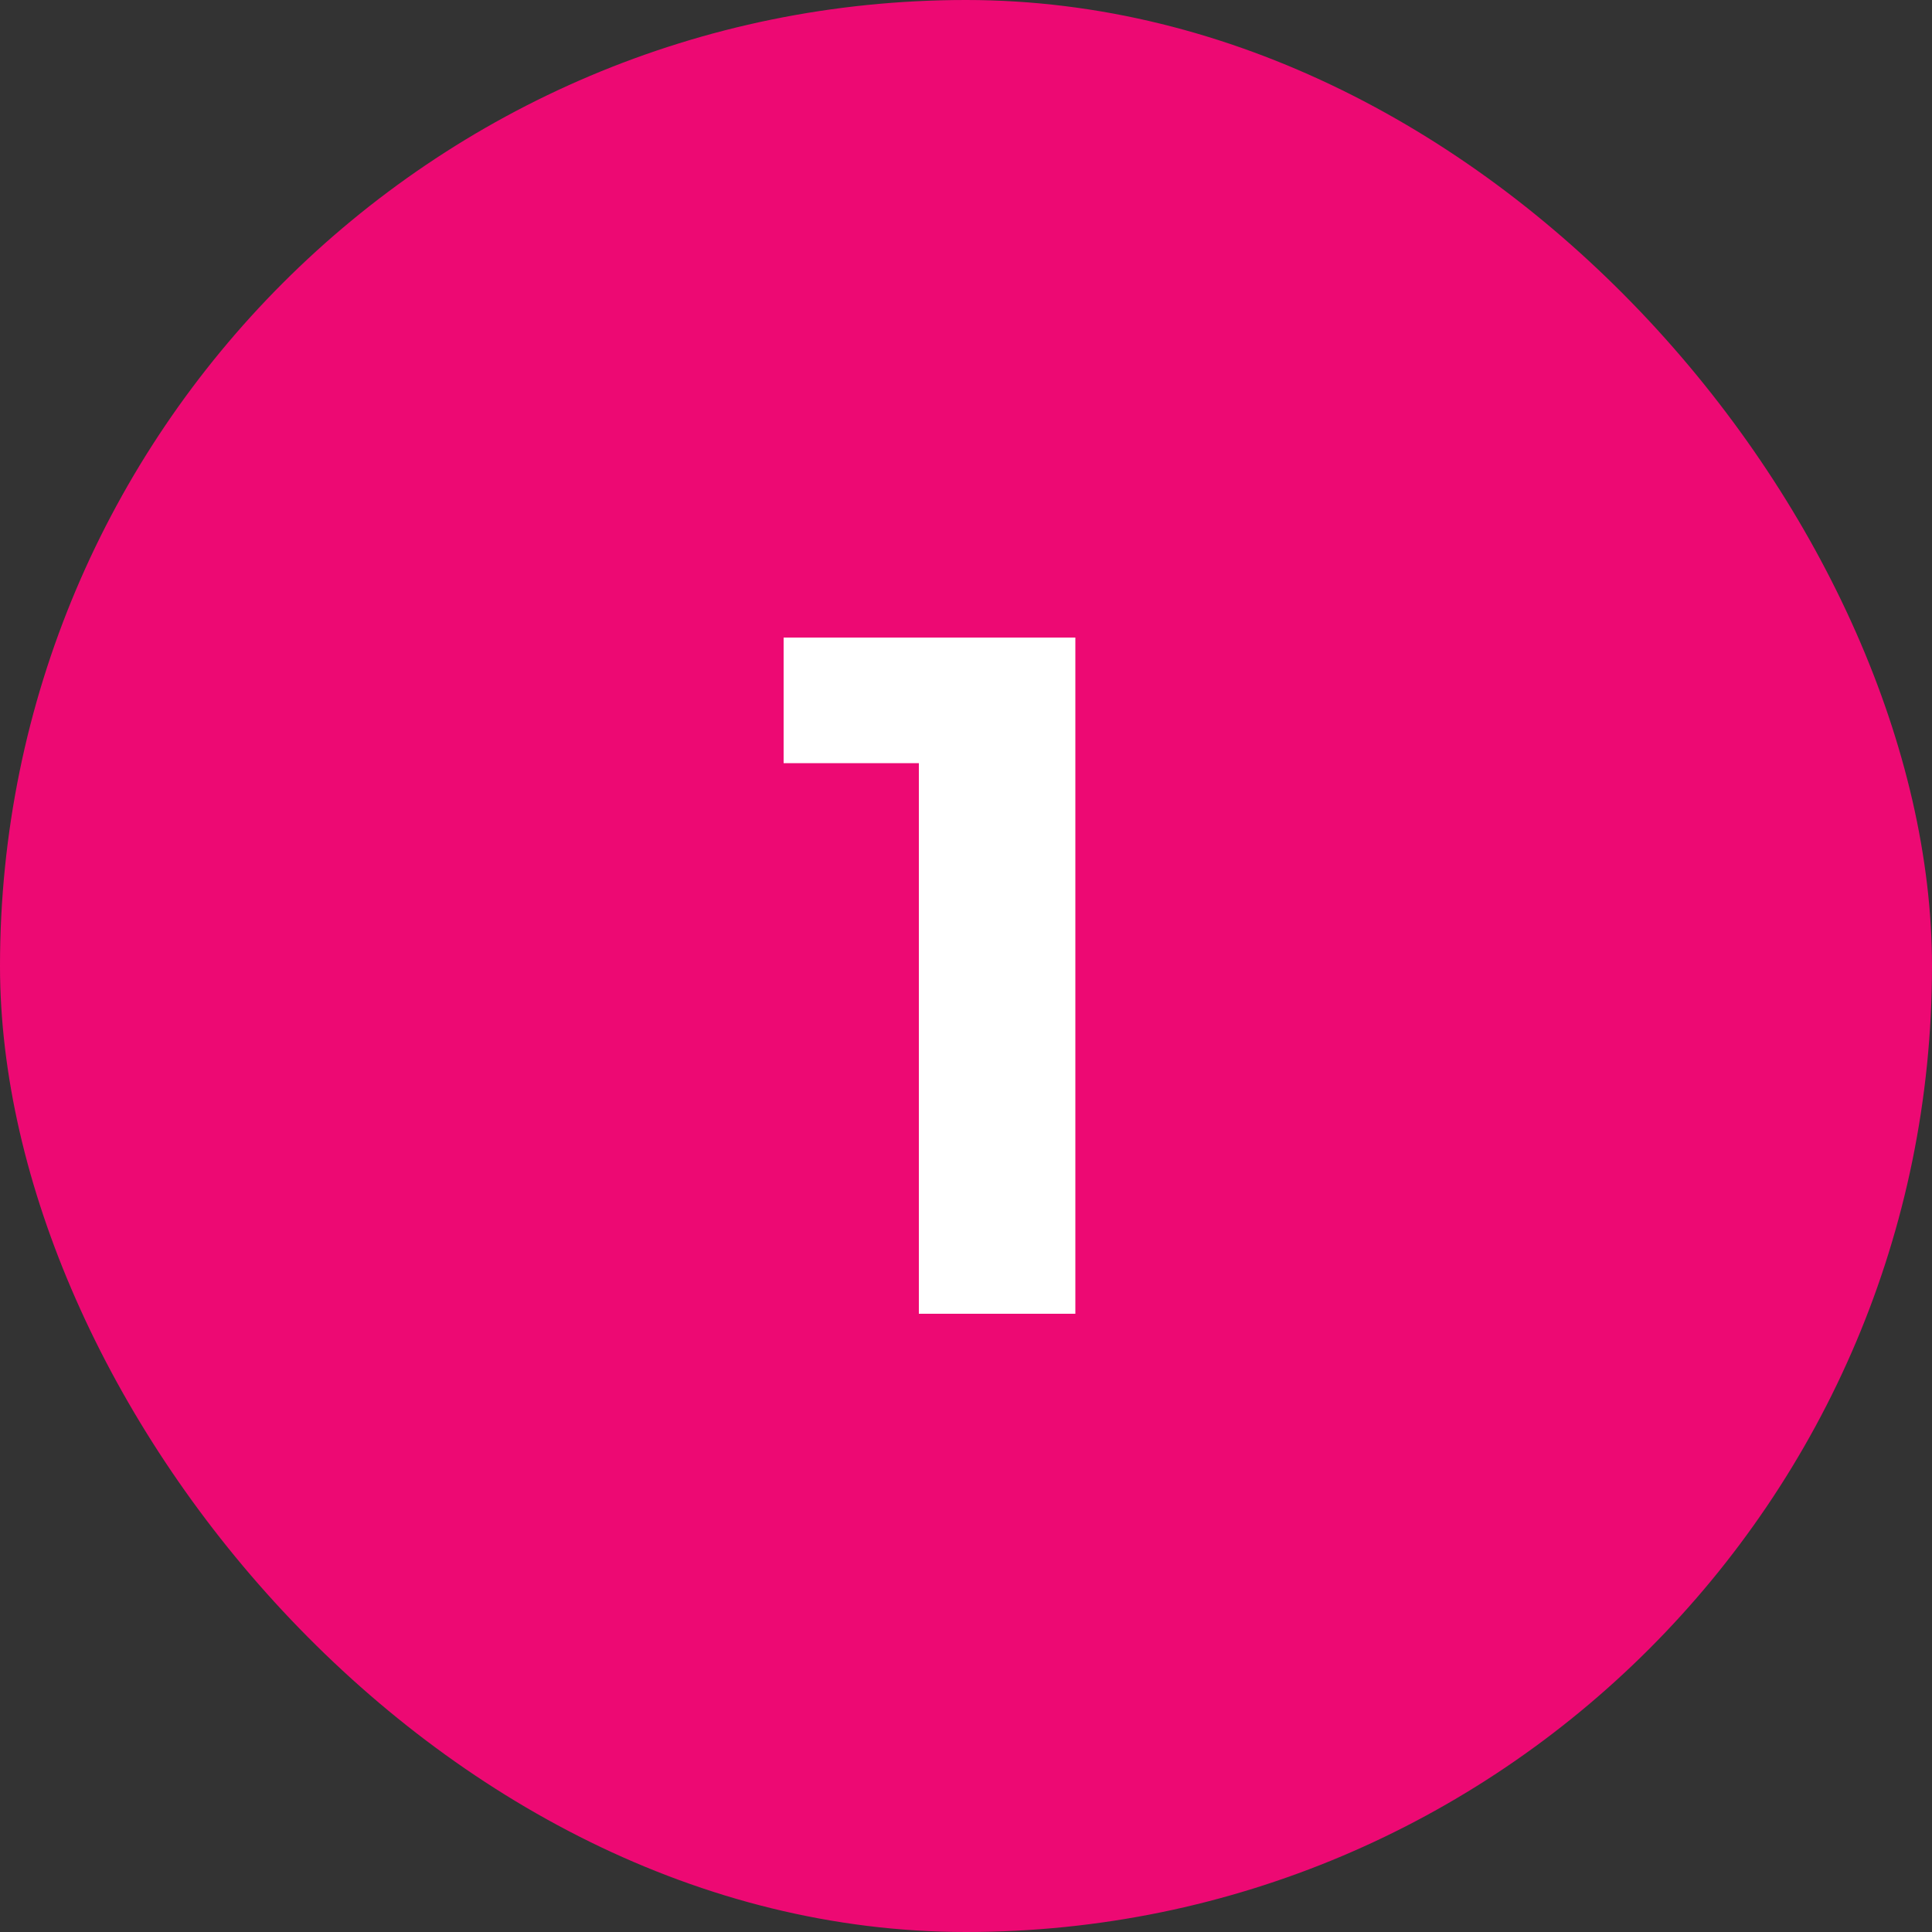
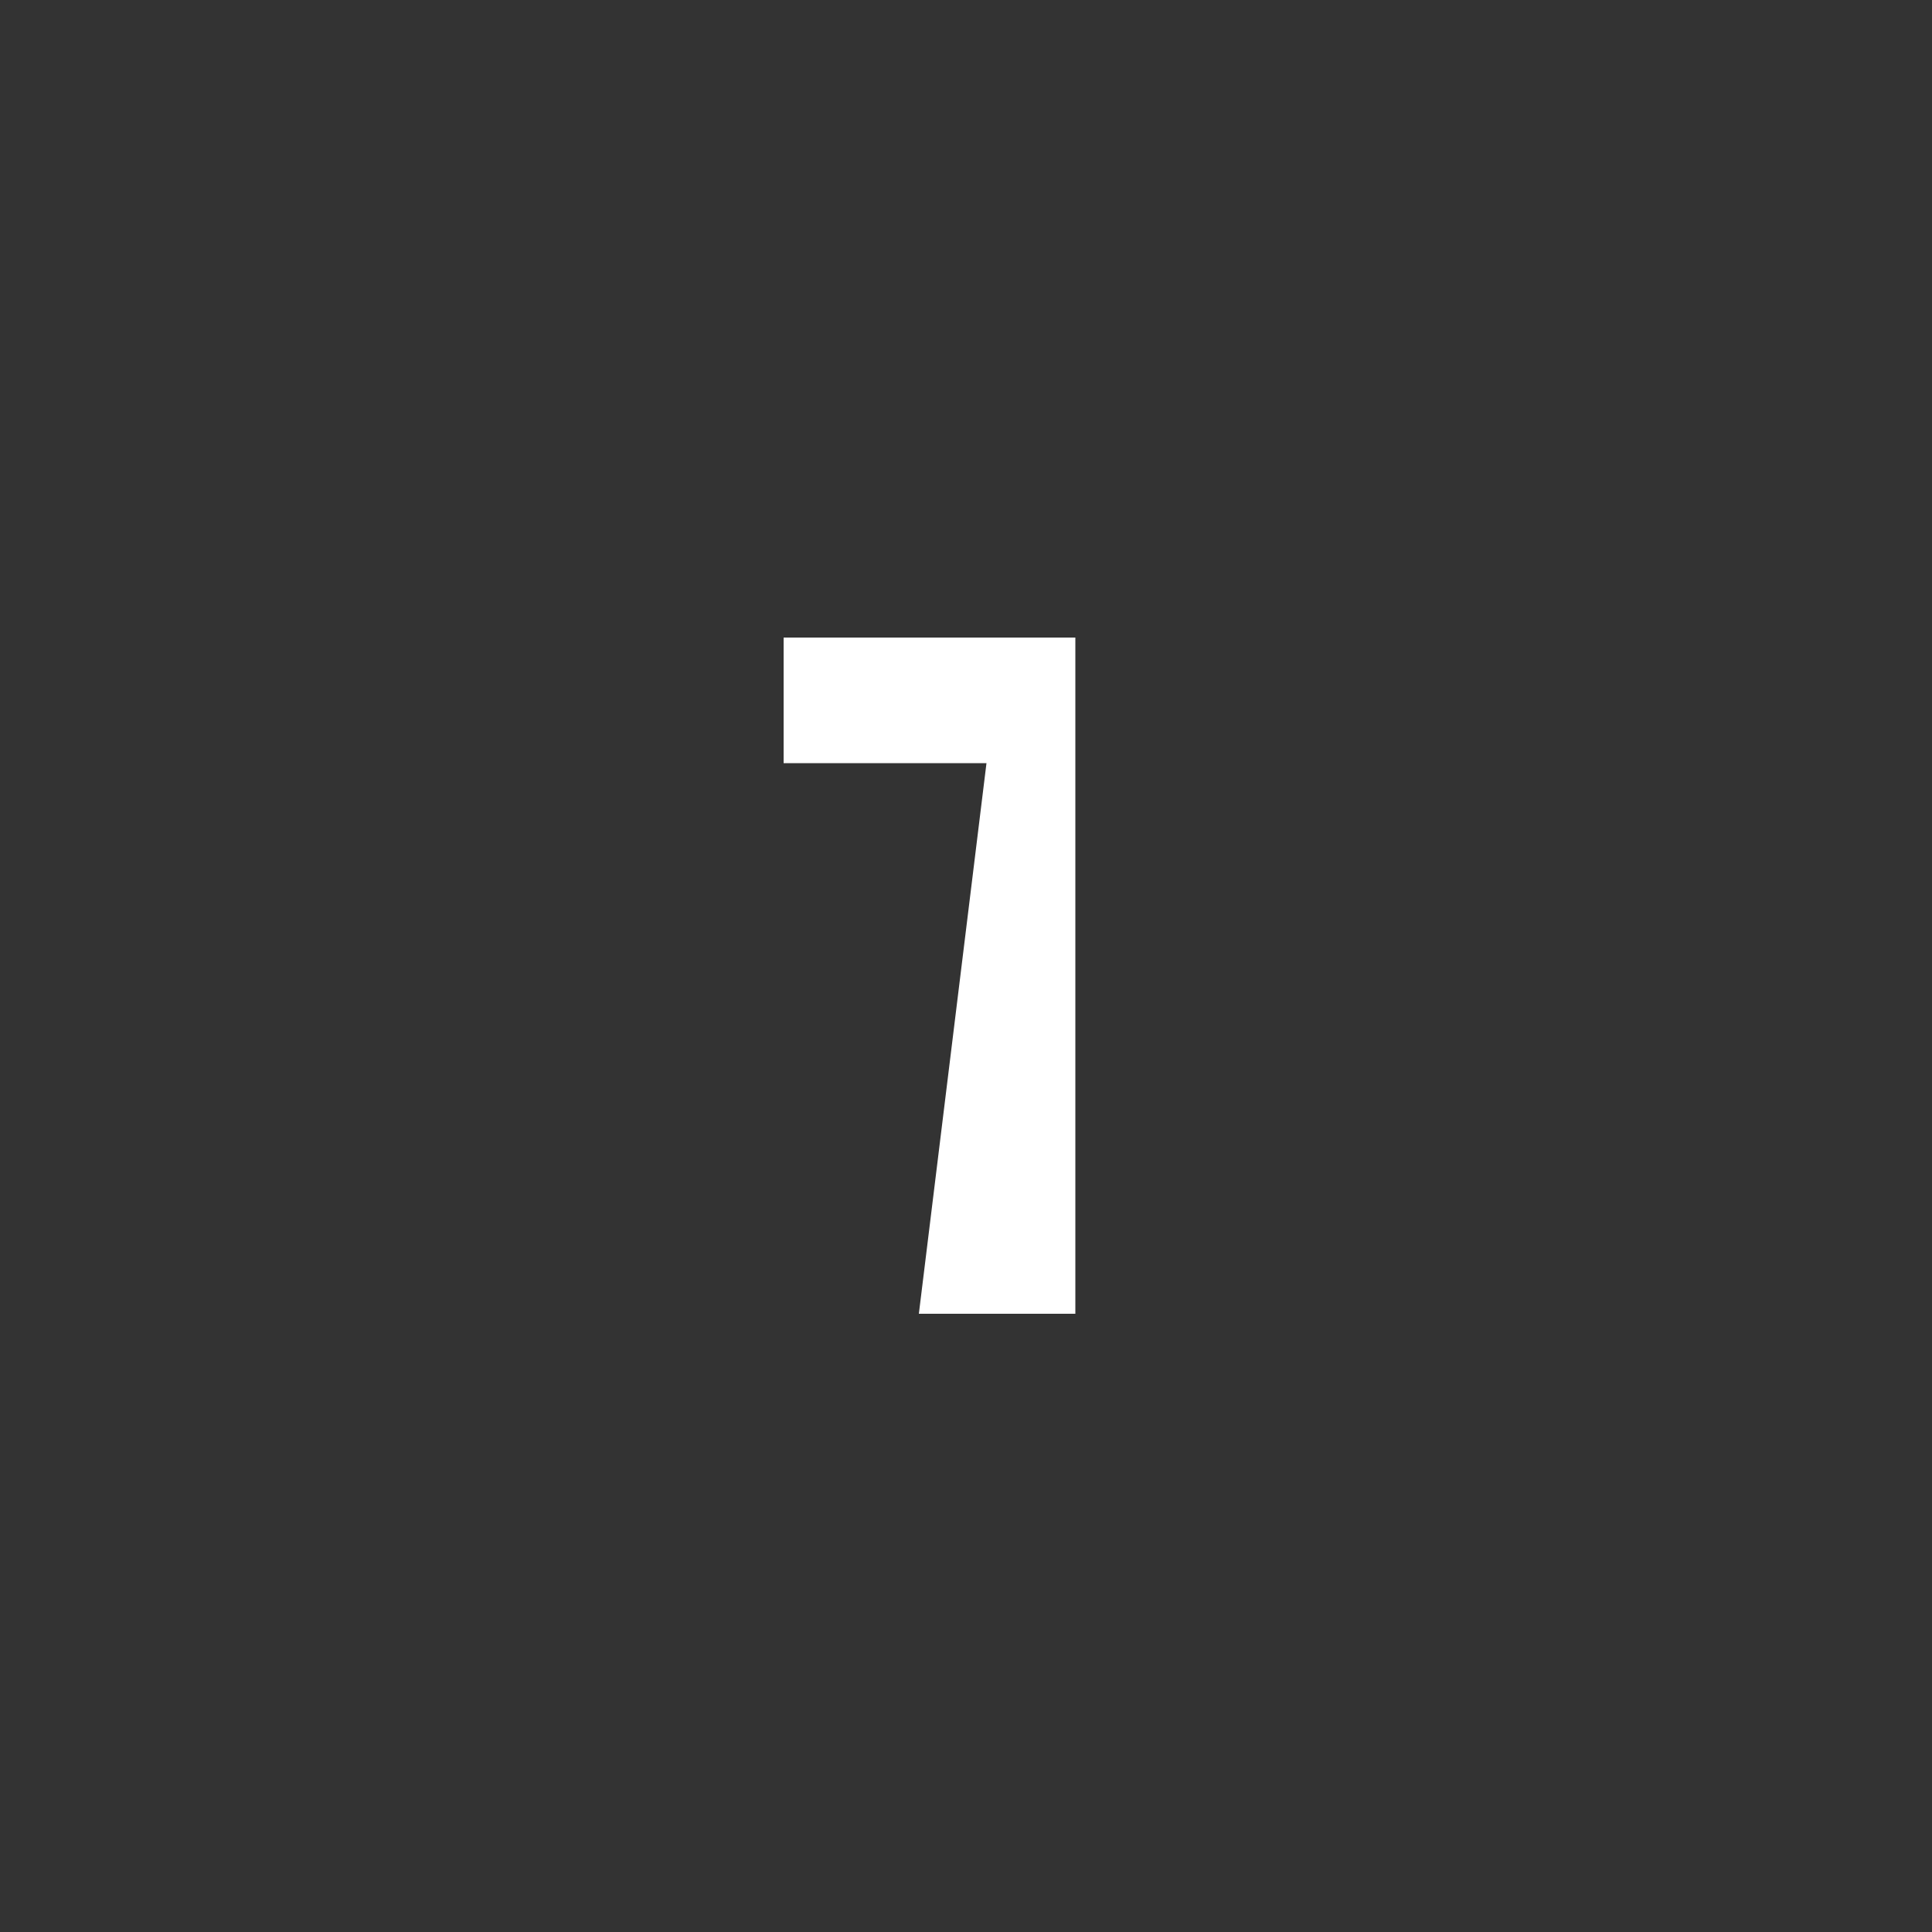
<svg xmlns="http://www.w3.org/2000/svg" width="50" height="50" viewBox="0 0 50 50" fill="none">
  <rect x="0" y="0" width="50" height="50" fill="#333333" stroke="none" />
-   <rect width="50" height="50" rx="25" fill="#ED0973" />
-   <path d="M23.78 34V18L25.53 19.75H20.28V16.5H27.83V34H23.78Z" fill="white" />
+   <path d="M23.78 34L25.53 19.75H20.28V16.5H27.83V34H23.78Z" fill="white" />
</svg>